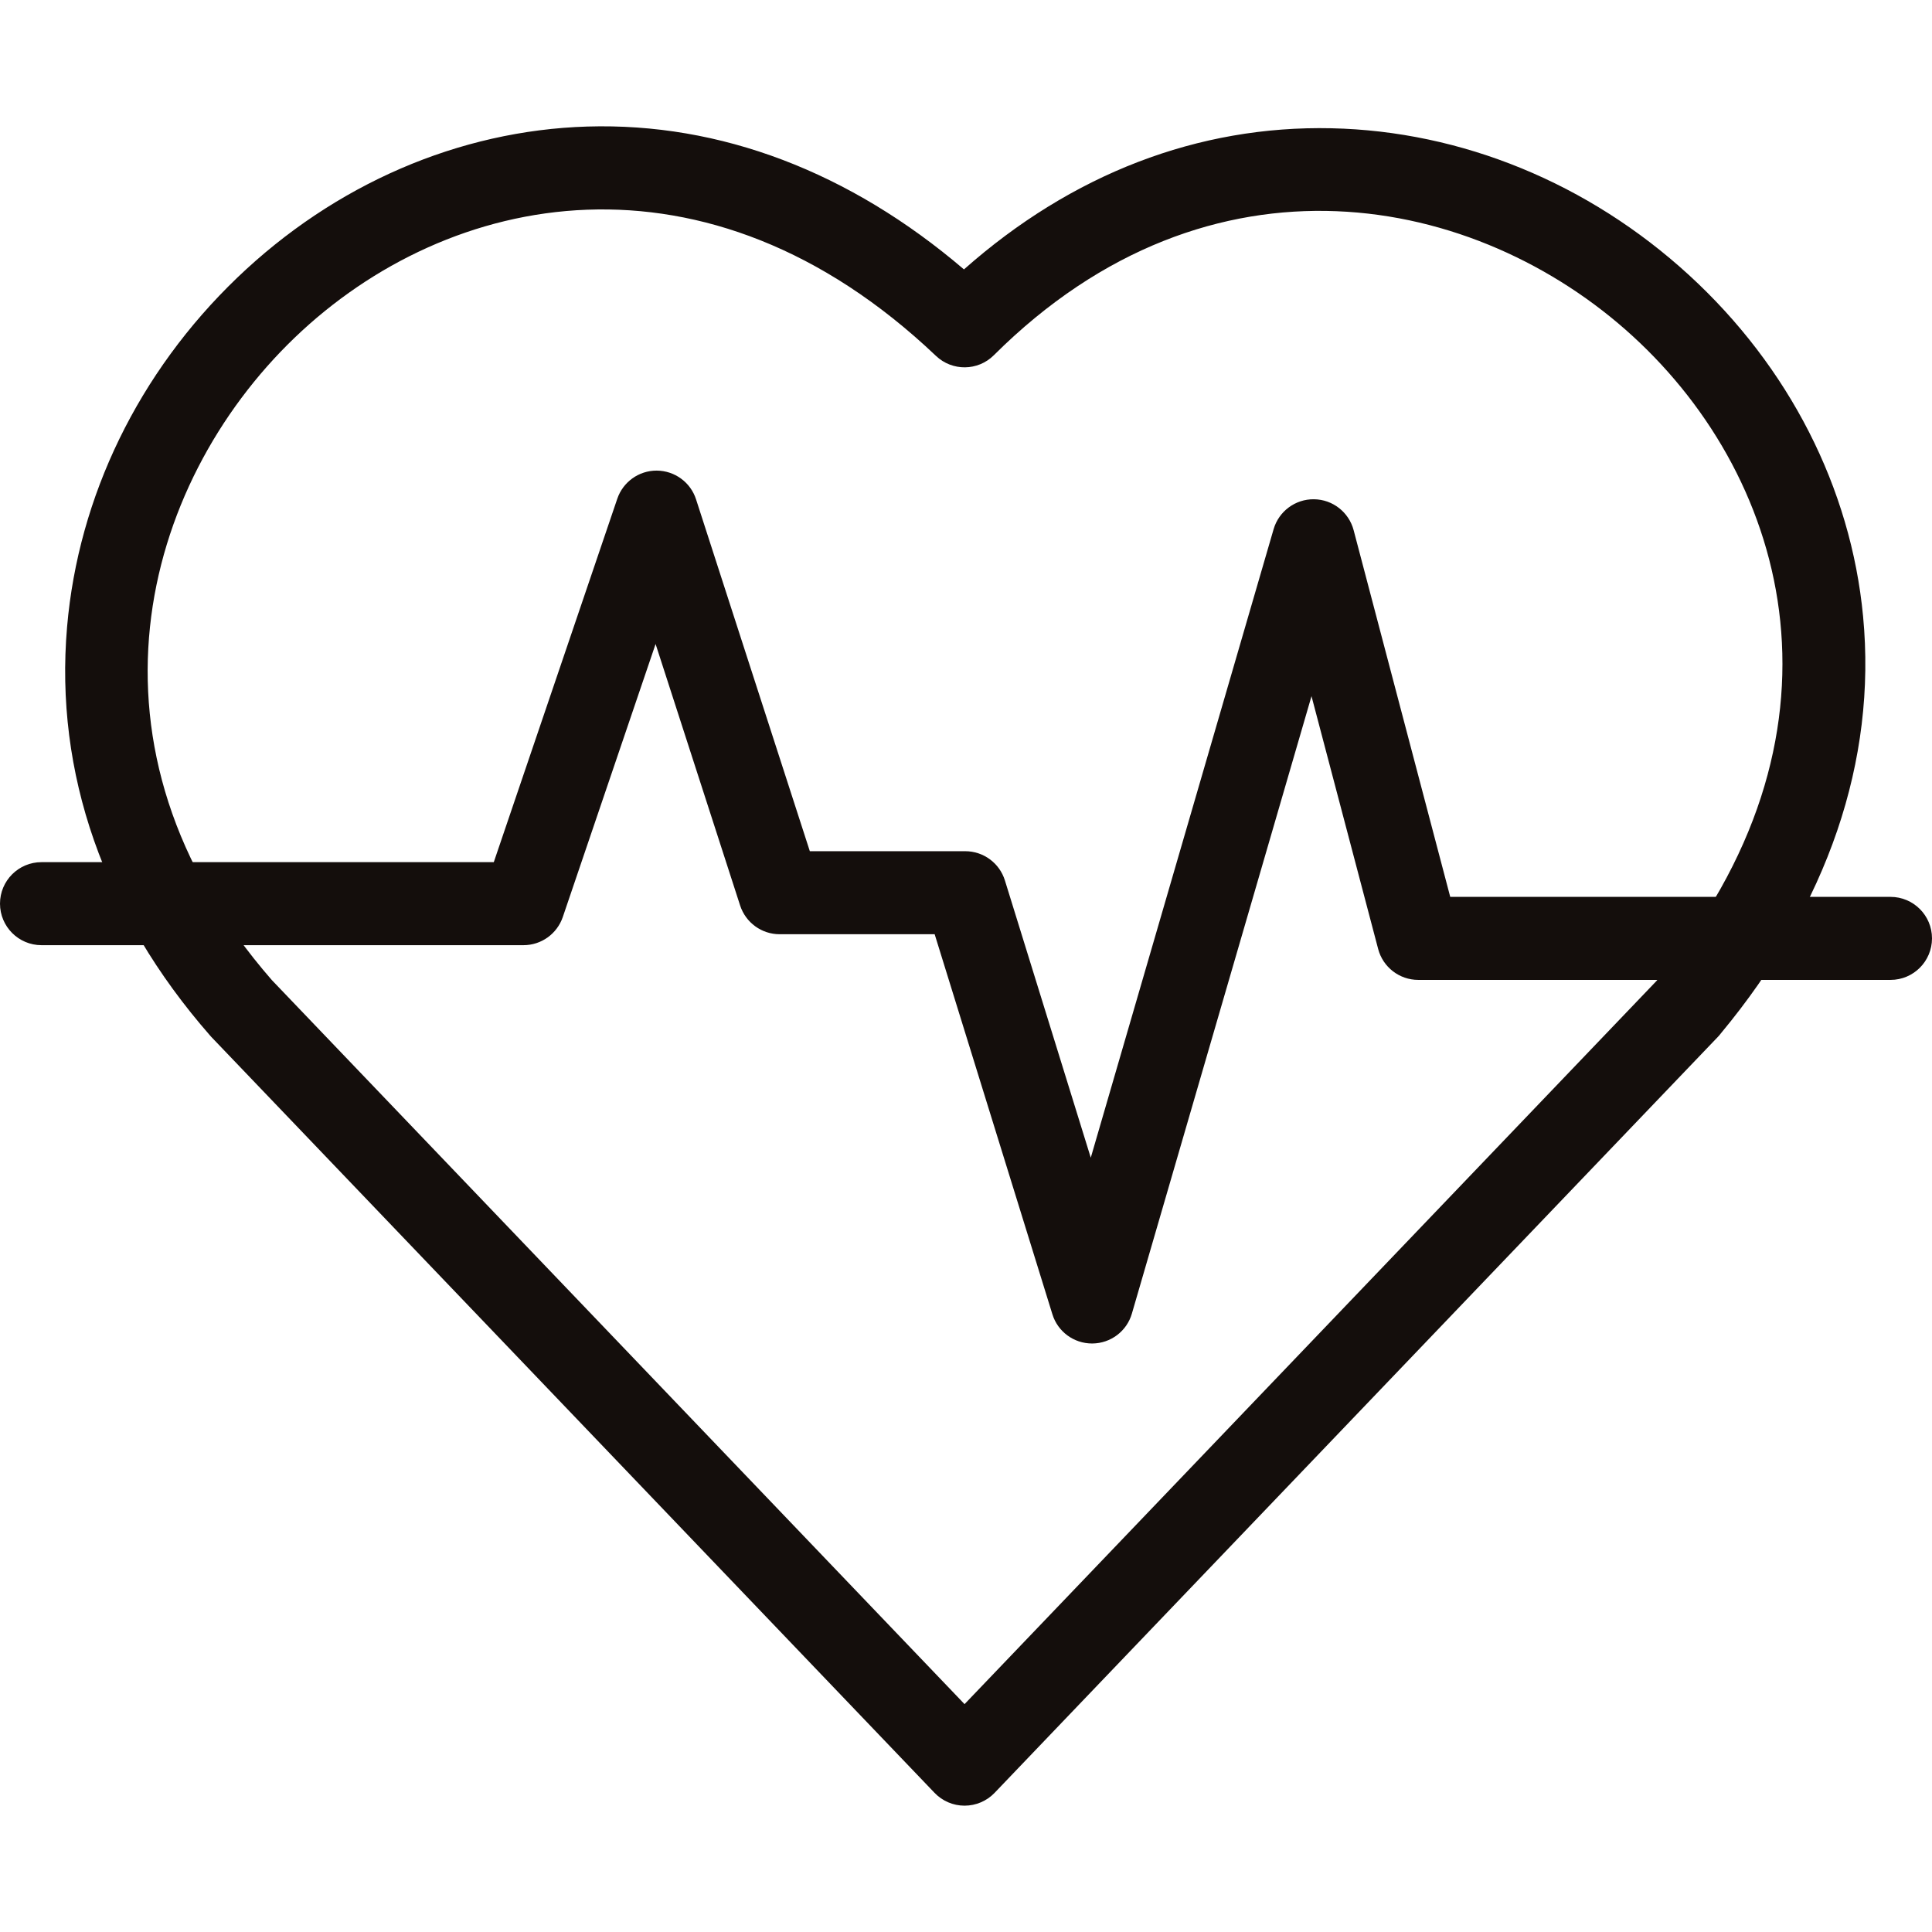
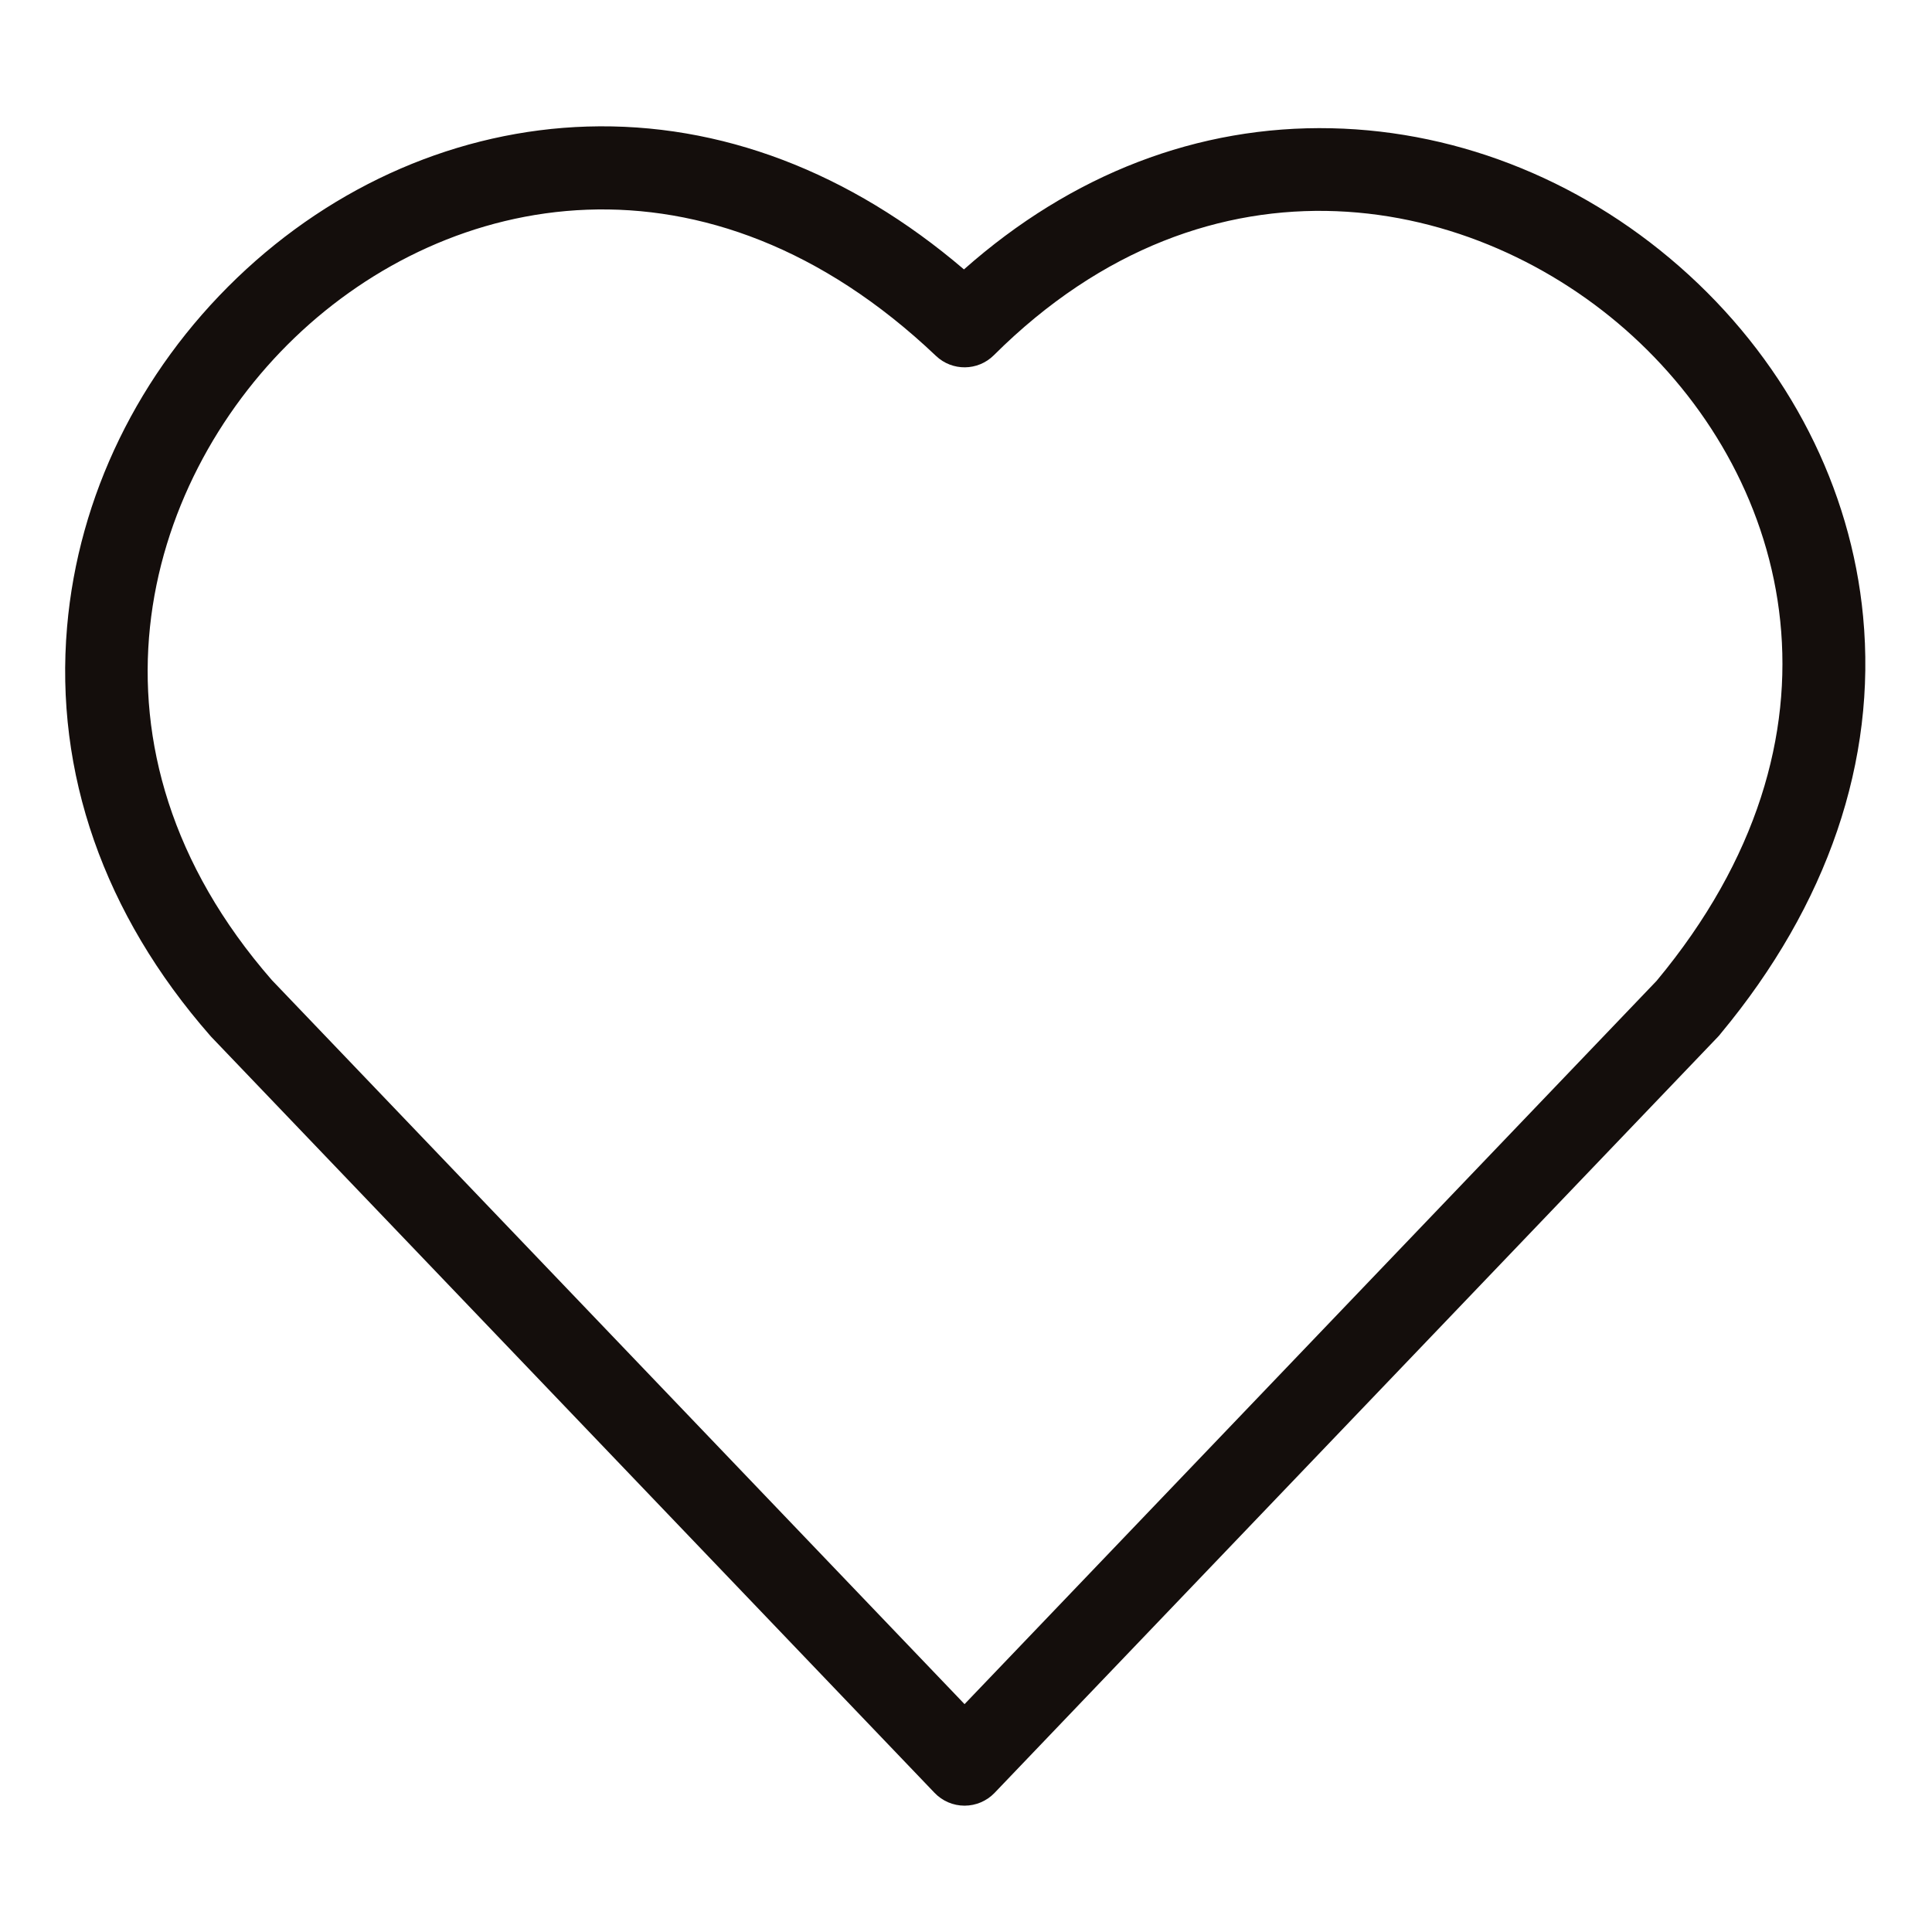
<svg xmlns="http://www.w3.org/2000/svg" width="36" height="36" viewBox="0 0 36 36" fill="none">
  <path d="M17.973 33.646C17.762 33.646 17.56 33.56 17.414 33.407C17.303 33.291 12.99 28.783 9.272 24.897L3.936 19.32C3.928 19.312 3.921 19.303 3.913 19.294C1.936 17.035 1.015 14.402 1.25 11.68C1.46 9.247 2.585 6.937 4.418 5.177C6.237 3.432 8.554 2.431 10.943 2.358C13.421 2.283 15.833 3.201 17.962 5.02C19.968 3.243 22.323 2.335 24.811 2.39C27.237 2.443 29.602 3.414 31.469 5.123C33.335 6.832 34.489 9.091 34.716 11.486C34.972 14.173 34.056 16.859 32.067 19.254C32.05 19.277 32.031 19.299 32.011 19.32C31.704 19.641 23.679 28.029 20.156 31.71L18.532 33.408C18.386 33.56 18.184 33.646 17.973 33.646ZM5.066 18.263L10.39 23.828C13.344 26.915 16.674 30.396 17.973 31.754L19.038 30.641C22.495 27.028 30.287 18.884 30.868 18.277C34.655 13.726 33.375 8.965 30.424 6.264C27.526 3.61 22.564 2.59 18.519 6.619C18.222 6.915 17.744 6.92 17.441 6.632C13.168 2.574 8.36 3.538 5.49 6.293C2.64 9.029 1.294 13.94 5.066 18.263Z" fill="#140E0C" />
-   <path d="M20.348 25.034C20.01 25.034 19.71 24.814 19.61 24.49L17.416 17.408H14.527C14.192 17.408 13.895 17.192 13.791 16.872L12.216 12L10.487 17.087C10.38 17.401 10.086 17.612 9.755 17.612H0.773C0.346 17.612 0 17.265 0 16.838C0 16.411 0.346 16.065 0.773 16.065H9.201L11.502 9.294C11.609 8.98 11.903 8.769 12.234 8.769C12.236 8.769 12.238 8.769 12.24 8.769C12.574 8.772 12.868 8.988 12.97 9.305L15.09 15.861H17.986C18.325 15.861 18.625 16.082 18.725 16.406L20.325 21.572L23.732 9.86C23.829 9.527 24.137 9.298 24.485 9.303C24.832 9.307 25.134 9.543 25.223 9.879L27.023 16.712H35.227C35.654 16.712 36 17.058 36 17.485C36 17.913 35.654 18.259 35.227 18.259H26.427C26.076 18.259 25.769 18.022 25.68 17.683L24.438 12.972L21.091 24.477C20.996 24.805 20.697 25.031 20.355 25.034C20.353 25.034 20.351 25.034 20.348 25.034Z" fill="#140E0C" />
</svg>